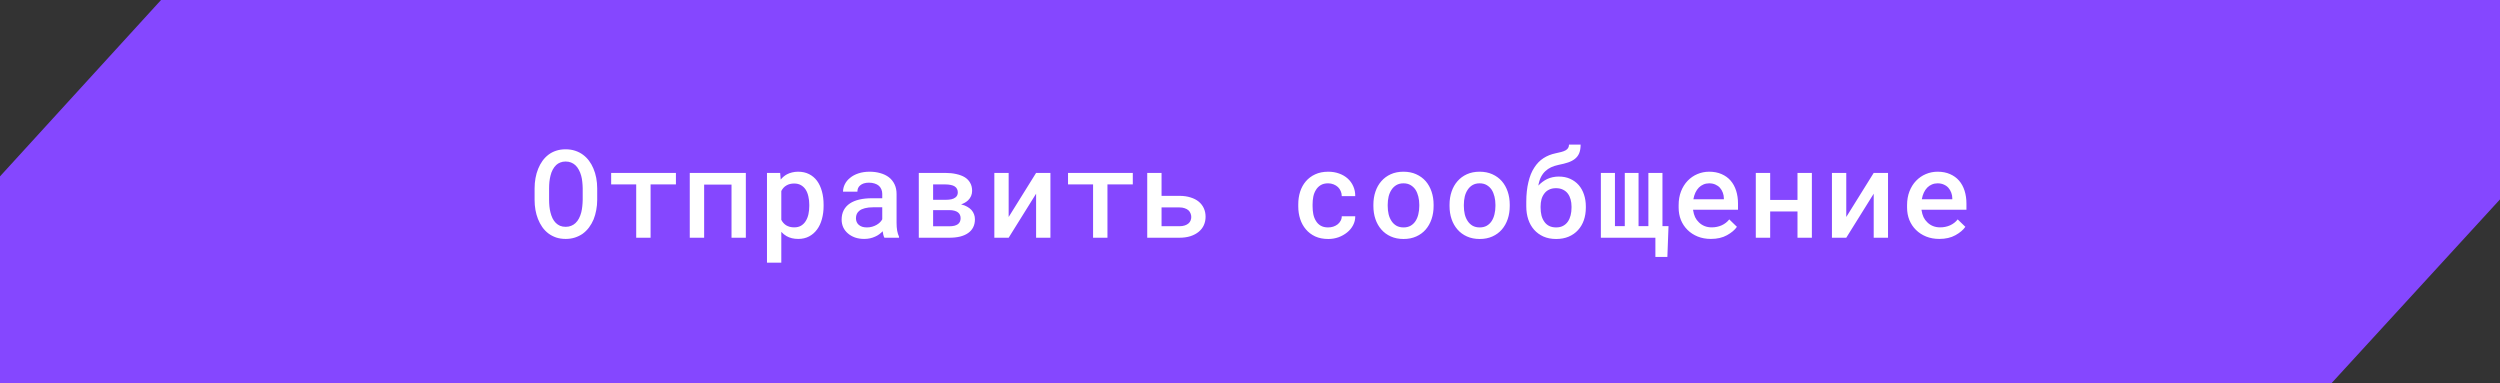
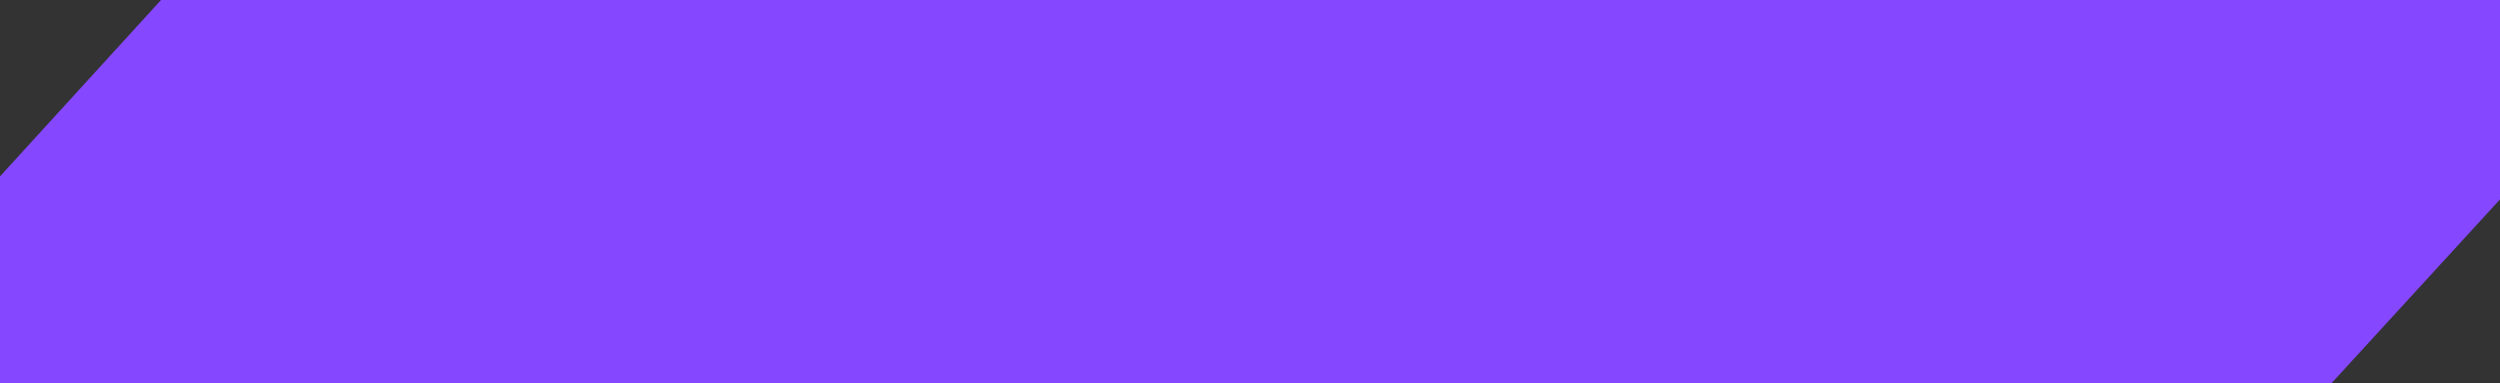
<svg xmlns="http://www.w3.org/2000/svg" width="326" height="50" viewBox="0 0 326 50" fill="none">
  <rect x="0" y="0" width="326" height="50" fill="#333333" stroke="none" />
  <path d="M1 23.388L21.441 1H325V25.611L303.56 49H1V23.388Z" fill="#8547FF" stroke="#8547FF" stroke-width="2" />
-   <path d="M77.875 26.07C77.875 26.529 77.833 26.971 77.75 27.398C77.672 27.826 77.557 28.229 77.406 28.609C77.245 28.99 77.044 29.341 76.805 29.664C76.565 29.982 76.289 30.255 75.977 30.484C75.674 30.693 75.338 30.857 74.969 30.977C74.604 31.096 74.203 31.156 73.766 31.156C73.312 31.156 72.896 31.094 72.516 30.969C72.141 30.838 71.805 30.662 71.508 30.438C71.206 30.208 70.94 29.932 70.711 29.609C70.487 29.287 70.299 28.932 70.148 28.547C70.003 28.177 69.893 27.784 69.82 27.367C69.747 26.945 69.711 26.513 69.711 26.07V24.57C69.711 24.107 69.75 23.659 69.828 23.227C69.906 22.794 70.023 22.385 70.18 22C70.331 21.63 70.516 21.292 70.734 20.984C70.958 20.672 71.221 20.401 71.523 20.172C71.815 19.948 72.146 19.776 72.516 19.656C72.891 19.531 73.302 19.469 73.75 19.469C74.203 19.469 74.62 19.531 75 19.656C75.38 19.781 75.721 19.956 76.023 20.18C76.326 20.404 76.588 20.667 76.812 20.969C77.037 21.271 77.224 21.602 77.375 21.961C77.542 22.346 77.667 22.76 77.75 23.203C77.833 23.641 77.875 24.096 77.875 24.57V26.07ZM75.984 24.555C75.979 24.268 75.961 23.987 75.93 23.711C75.904 23.435 75.857 23.172 75.789 22.922C75.711 22.635 75.607 22.375 75.477 22.141C75.352 21.901 75.198 21.698 75.016 21.531C74.854 21.385 74.669 21.271 74.461 21.188C74.253 21.104 74.016 21.062 73.75 21.062C73.495 21.062 73.266 21.104 73.062 21.188C72.859 21.266 72.682 21.375 72.531 21.516C72.349 21.688 72.195 21.893 72.07 22.133C71.945 22.367 71.849 22.63 71.781 22.922C71.719 23.172 71.672 23.438 71.641 23.719C71.615 23.995 71.602 24.273 71.602 24.555V26.07C71.602 26.346 71.615 26.62 71.641 26.891C71.667 27.162 71.711 27.422 71.773 27.672C71.841 27.953 71.932 28.216 72.047 28.461C72.167 28.701 72.31 28.904 72.477 29.07C72.638 29.227 72.823 29.352 73.031 29.445C73.245 29.534 73.49 29.578 73.766 29.578C74.031 29.578 74.271 29.534 74.484 29.445C74.703 29.357 74.891 29.237 75.047 29.086C75.229 28.914 75.38 28.711 75.5 28.477C75.625 28.237 75.724 27.974 75.797 27.688C75.859 27.438 75.904 27.177 75.93 26.906C75.961 26.63 75.979 26.352 75.984 26.07V24.555ZM88.14 24.047H84.836V31H82.961V24.047H79.695V22.547H88.14V24.047ZM97.257 31H95.39V24.07H91.82V31H89.945V22.547H97.257V31ZM100.015 34.25V22.547H101.733L101.804 23.414C101.918 23.273 102.043 23.146 102.179 23.031C102.314 22.917 102.46 22.818 102.616 22.734C102.819 22.625 103.043 22.542 103.288 22.484C103.533 22.422 103.793 22.391 104.069 22.391C104.611 22.391 105.088 22.495 105.499 22.703C105.916 22.912 106.265 23.206 106.546 23.586C106.822 23.966 107.033 24.422 107.179 24.953C107.325 25.479 107.397 26.06 107.397 26.695V26.859C107.397 27.469 107.325 28.037 107.179 28.562C107.038 29.088 106.827 29.542 106.546 29.922C106.265 30.307 105.918 30.609 105.507 30.828C105.095 31.047 104.624 31.156 104.093 31.156C103.791 31.156 103.512 31.125 103.257 31.062C103.007 31 102.775 30.909 102.562 30.789C102.437 30.716 102.317 30.633 102.202 30.539C102.088 30.445 101.981 30.344 101.882 30.234V34.25H100.015ZM105.53 26.695C105.53 26.315 105.491 25.958 105.413 25.625C105.34 25.287 105.226 24.992 105.069 24.742C104.908 24.492 104.702 24.294 104.452 24.148C104.202 24.003 103.903 23.93 103.554 23.93C103.361 23.93 103.181 23.951 103.015 23.992C102.848 24.034 102.7 24.094 102.569 24.172C102.418 24.255 102.286 24.359 102.171 24.484C102.062 24.609 101.965 24.75 101.882 24.906V28.664C101.955 28.81 102.043 28.943 102.147 29.062C102.252 29.182 102.371 29.287 102.507 29.375C102.647 29.458 102.806 29.526 102.983 29.578C103.161 29.625 103.356 29.648 103.569 29.648C103.918 29.648 104.215 29.576 104.46 29.43C104.71 29.279 104.913 29.076 105.069 28.82C105.231 28.56 105.348 28.263 105.421 27.93C105.494 27.591 105.53 27.234 105.53 26.859V26.695ZM115.327 31C115.27 30.896 115.223 30.771 115.186 30.625C115.155 30.474 115.126 30.318 115.1 30.156C114.97 30.292 114.822 30.422 114.655 30.547C114.494 30.667 114.311 30.771 114.108 30.859C113.905 30.953 113.686 31.026 113.452 31.078C113.217 31.13 112.965 31.156 112.694 31.156C112.257 31.156 111.856 31.094 111.491 30.969C111.132 30.838 110.824 30.662 110.569 30.438C110.309 30.219 110.106 29.956 109.96 29.648C109.819 29.336 109.749 29 109.749 28.641C109.749 28.177 109.84 27.768 110.022 27.414C110.21 27.055 110.481 26.758 110.835 26.523C111.163 26.305 111.566 26.138 112.046 26.023C112.53 25.909 113.077 25.852 113.686 25.852H115.046V25.281C115.046 25.062 115.007 24.865 114.928 24.688C114.856 24.51 114.749 24.357 114.608 24.227C114.457 24.096 114.272 23.997 114.053 23.93C113.84 23.857 113.592 23.82 113.311 23.82C113.056 23.82 112.832 23.852 112.639 23.914C112.452 23.977 112.296 24.062 112.171 24.172C112.046 24.271 111.952 24.393 111.889 24.539C111.832 24.68 111.803 24.831 111.803 24.992H109.928C109.934 24.654 110.014 24.328 110.171 24.016C110.327 23.703 110.556 23.427 110.858 23.188C111.15 22.943 111.509 22.75 111.936 22.609C112.369 22.463 112.861 22.391 113.413 22.391C113.908 22.391 114.369 22.453 114.796 22.578C115.228 22.698 115.6 22.878 115.913 23.117C116.225 23.357 116.47 23.662 116.647 24.031C116.824 24.396 116.913 24.818 116.913 25.297V29.055C116.913 29.435 116.939 29.779 116.991 30.086C117.048 30.388 117.129 30.648 117.233 30.867V31H115.327ZM113.053 29.656C113.298 29.656 113.525 29.625 113.733 29.562C113.947 29.5 114.139 29.419 114.311 29.32C114.483 29.221 114.632 29.109 114.757 28.984C114.882 28.859 114.978 28.729 115.046 28.594V27.031H113.842C113.436 27.031 113.085 27.07 112.788 27.148C112.491 27.221 112.254 27.328 112.077 27.469C111.921 27.588 111.803 27.732 111.725 27.898C111.652 28.065 111.616 28.253 111.616 28.461C111.616 28.633 111.647 28.794 111.71 28.945C111.772 29.091 111.863 29.216 111.983 29.32C112.103 29.424 112.251 29.508 112.428 29.57C112.606 29.628 112.814 29.656 113.053 29.656ZM119.811 31V22.547H123.241C123.777 22.547 124.261 22.596 124.694 22.695C125.131 22.789 125.504 22.93 125.811 23.117C126.118 23.31 126.353 23.555 126.514 23.852C126.681 24.143 126.764 24.49 126.764 24.891C126.764 25.125 126.72 25.346 126.631 25.555C126.543 25.763 126.412 25.951 126.241 26.117C126.126 26.227 125.991 26.328 125.834 26.422C125.678 26.51 125.506 26.588 125.319 26.656L125.397 26.672C125.678 26.74 125.923 26.836 126.131 26.961C126.345 27.081 126.527 27.221 126.678 27.383C126.829 27.555 126.941 27.742 127.014 27.945C127.092 28.148 127.131 28.365 127.131 28.594C127.131 28.995 127.053 29.346 126.897 29.648C126.746 29.945 126.527 30.193 126.241 30.391C125.954 30.594 125.603 30.747 125.186 30.852C124.774 30.951 124.306 31 123.78 31H119.811ZM121.678 27.398V29.508H123.78C124.04 29.508 124.264 29.484 124.452 29.438C124.644 29.385 124.801 29.315 124.92 29.227C125.035 29.138 125.121 29.029 125.178 28.898C125.235 28.768 125.264 28.62 125.264 28.453C125.264 28.292 125.235 28.148 125.178 28.023C125.121 27.893 125.035 27.784 124.92 27.695C124.801 27.602 124.644 27.529 124.452 27.477C124.264 27.424 124.04 27.398 123.78 27.398H121.678ZM121.678 26.055H123.311C123.603 26.055 123.855 26.031 124.069 25.984C124.282 25.932 124.454 25.854 124.584 25.75C124.689 25.672 124.767 25.578 124.819 25.469C124.871 25.359 124.897 25.232 124.897 25.086C124.897 24.914 124.863 24.766 124.795 24.641C124.733 24.51 124.634 24.401 124.498 24.312C124.368 24.224 124.196 24.159 123.983 24.117C123.769 24.07 123.522 24.047 123.241 24.047H121.678V26.055ZM135.107 22.547H136.975V31H135.107V25.258L131.529 31H129.662V22.547H131.529V28.297L135.107 22.547ZM147.717 24.047H144.412V31H142.537V24.047H139.271V22.547H147.717V24.047ZM151.466 25.539H153.794C154.336 25.539 154.818 25.607 155.24 25.742C155.667 25.872 156.026 26.057 156.318 26.297C156.609 26.542 156.831 26.831 156.982 27.164C157.133 27.497 157.208 27.865 157.208 28.266C157.208 28.656 157.133 29.021 156.982 29.359C156.831 29.693 156.609 29.979 156.318 30.219C156.026 30.463 155.667 30.656 155.24 30.797C154.818 30.932 154.336 31 153.794 31H149.599V22.547H151.466V25.539ZM151.466 27.047V29.5H153.794C154.065 29.5 154.3 29.466 154.497 29.398C154.695 29.331 154.857 29.242 154.982 29.133C155.107 29.023 155.198 28.896 155.255 28.75C155.313 28.604 155.341 28.453 155.341 28.297C155.341 28.135 155.31 27.979 155.247 27.828C155.19 27.677 155.099 27.542 154.974 27.422C154.849 27.312 154.688 27.224 154.49 27.156C154.297 27.083 154.065 27.047 153.794 27.047H151.466ZM173.184 29.656C173.419 29.656 173.643 29.622 173.856 29.555C174.075 29.482 174.268 29.38 174.434 29.25C174.596 29.12 174.723 28.966 174.817 28.789C174.916 28.612 174.966 28.417 174.966 28.203H176.723C176.729 28.615 176.635 29.003 176.442 29.367C176.255 29.727 175.999 30.037 175.677 30.297C175.348 30.568 174.971 30.781 174.544 30.938C174.122 31.088 173.677 31.164 173.208 31.164C172.557 31.164 171.986 31.052 171.497 30.828C171.012 30.599 170.609 30.292 170.286 29.906C169.958 29.521 169.71 29.073 169.544 28.562C169.377 28.047 169.294 27.497 169.294 26.914V26.641C169.294 26.062 169.374 25.516 169.536 25C169.703 24.484 169.95 24.034 170.278 23.648C170.606 23.263 171.012 22.958 171.497 22.734C171.986 22.505 172.554 22.391 173.2 22.391C173.71 22.391 174.182 22.469 174.614 22.625C175.052 22.781 175.427 23 175.739 23.281C176.052 23.562 176.294 23.898 176.466 24.289C176.643 24.68 176.729 25.109 176.723 25.578H174.966C174.966 25.349 174.921 25.133 174.833 24.93C174.749 24.727 174.63 24.549 174.473 24.398C174.312 24.247 174.119 24.128 173.895 24.039C173.677 23.951 173.44 23.906 173.184 23.906C172.794 23.906 172.468 23.987 172.208 24.148C171.953 24.305 171.749 24.51 171.598 24.766C171.437 25.021 171.322 25.312 171.255 25.641C171.192 25.969 171.161 26.302 171.161 26.641V26.914C171.161 27.258 171.192 27.596 171.255 27.93C171.322 28.258 171.434 28.547 171.591 28.797C171.742 29.057 171.947 29.266 172.208 29.422C172.468 29.578 172.794 29.656 173.184 29.656ZM179.09 26.695C179.09 26.081 179.179 25.513 179.356 24.992C179.533 24.466 179.791 24.01 180.129 23.625C180.463 23.24 180.872 22.938 181.356 22.719C181.84 22.5 182.392 22.391 183.012 22.391C183.632 22.391 184.184 22.5 184.668 22.719C185.158 22.938 185.572 23.24 185.911 23.625C186.244 24.01 186.499 24.466 186.676 24.992C186.853 25.513 186.942 26.081 186.942 26.695V26.859C186.942 27.479 186.853 28.049 186.676 28.57C186.499 29.091 186.244 29.544 185.911 29.93C185.577 30.315 185.166 30.617 184.676 30.836C184.192 31.055 183.642 31.164 183.028 31.164C182.408 31.164 181.853 31.055 181.364 30.836C180.874 30.617 180.463 30.315 180.129 29.93C179.791 29.544 179.533 29.091 179.356 28.57C179.179 28.049 179.09 27.479 179.09 26.859V26.695ZM180.957 26.859C180.957 27.24 180.997 27.599 181.075 27.938C181.158 28.276 181.286 28.573 181.457 28.828C181.624 29.083 181.838 29.287 182.098 29.438C182.359 29.583 182.668 29.656 183.028 29.656C183.377 29.656 183.681 29.583 183.942 29.438C184.202 29.287 184.416 29.083 184.582 28.828C184.749 28.573 184.872 28.276 184.95 27.938C185.033 27.599 185.075 27.24 185.075 26.859V26.695C185.075 26.326 185.033 25.971 184.95 25.633C184.866 25.294 184.744 24.997 184.582 24.742C184.411 24.487 184.194 24.284 183.934 24.133C183.679 23.982 183.372 23.906 183.012 23.906C182.658 23.906 182.351 23.982 182.09 24.133C181.835 24.284 181.624 24.487 181.457 24.742C181.286 24.997 181.158 25.294 181.075 25.633C180.997 25.971 180.957 26.326 180.957 26.695V26.859ZM189.02 26.695C189.02 26.081 189.108 25.513 189.285 24.992C189.462 24.466 189.72 24.01 190.059 23.625C190.392 23.24 190.801 22.938 191.285 22.719C191.77 22.5 192.322 22.391 192.942 22.391C193.561 22.391 194.113 22.5 194.598 22.719C195.087 22.938 195.501 23.24 195.84 23.625C196.173 24.01 196.429 24.466 196.606 24.992C196.783 25.513 196.871 26.081 196.871 26.695V26.859C196.871 27.479 196.783 28.049 196.606 28.57C196.429 29.091 196.173 29.544 195.84 29.93C195.507 30.315 195.095 30.617 194.606 30.836C194.121 31.055 193.572 31.164 192.957 31.164C192.337 31.164 191.783 31.055 191.293 30.836C190.804 30.617 190.392 30.315 190.059 29.93C189.72 29.544 189.462 29.091 189.285 28.57C189.108 28.049 189.02 27.479 189.02 26.859V26.695ZM190.887 26.859C190.887 27.24 190.926 27.599 191.004 27.938C191.087 28.276 191.215 28.573 191.387 28.828C191.554 29.083 191.767 29.287 192.027 29.438C192.288 29.583 192.598 29.656 192.957 29.656C193.306 29.656 193.611 29.583 193.871 29.438C194.132 29.287 194.345 29.083 194.512 28.828C194.679 28.573 194.801 28.276 194.879 27.938C194.962 27.599 195.004 27.24 195.004 26.859V26.695C195.004 26.326 194.962 25.971 194.879 25.633C194.796 25.294 194.673 24.997 194.512 24.742C194.34 24.487 194.124 24.284 193.863 24.133C193.608 23.982 193.301 23.906 192.942 23.906C192.587 23.906 192.28 23.982 192.02 24.133C191.764 24.284 191.554 24.487 191.387 24.742C191.215 24.997 191.087 25.294 191.004 25.633C190.926 25.971 190.887 26.326 190.887 26.695V26.859ZM203.262 23.023C203.824 23.023 204.321 23.122 204.754 23.32C205.191 23.518 205.561 23.789 205.863 24.133C206.165 24.482 206.394 24.893 206.551 25.367C206.712 25.841 206.793 26.357 206.793 26.914V27.086C206.793 27.669 206.707 28.211 206.535 28.711C206.363 29.206 206.111 29.635 205.777 30C205.449 30.365 205.043 30.651 204.558 30.859C204.079 31.062 203.532 31.164 202.918 31.164C202.298 31.164 201.746 31.057 201.262 30.844C200.782 30.625 200.376 30.328 200.043 29.953C199.709 29.573 199.457 29.125 199.285 28.609C199.113 28.088 199.027 27.523 199.027 26.914V26.312C199.027 25.828 199.051 25.372 199.098 24.945C199.144 24.518 199.212 24.122 199.301 23.758C199.389 23.383 199.496 23.037 199.621 22.719C199.751 22.401 199.902 22.112 200.074 21.852C200.402 21.336 200.801 20.927 201.269 20.625C201.738 20.323 202.262 20.112 202.84 19.992C203.121 19.935 203.368 19.878 203.582 19.82C203.801 19.763 203.988 19.693 204.144 19.609C204.29 19.526 204.402 19.424 204.48 19.305C204.558 19.18 204.598 19.029 204.598 18.852H206.113C206.113 19.305 206.051 19.682 205.926 19.984C205.801 20.281 205.611 20.529 205.355 20.727C205.116 20.914 204.827 21.065 204.488 21.18C204.155 21.294 203.725 21.404 203.199 21.508C202.861 21.581 202.548 21.682 202.262 21.812C201.98 21.943 201.728 22.115 201.504 22.328C201.28 22.537 201.09 22.794 200.933 23.102C200.782 23.409 200.67 23.776 200.598 24.203C200.764 24.026 200.941 23.867 201.129 23.727C201.321 23.581 201.525 23.456 201.738 23.352C201.962 23.247 202.202 23.167 202.457 23.109C202.712 23.052 202.98 23.023 203.262 23.023ZM202.902 24.539C202.548 24.539 202.243 24.604 201.988 24.734C201.733 24.859 201.527 25.031 201.371 25.25C201.204 25.469 201.082 25.721 201.004 26.008C200.931 26.294 200.894 26.596 200.894 26.914V27.086C200.894 27.435 200.931 27.766 201.004 28.078C201.082 28.391 201.204 28.664 201.371 28.898C201.527 29.133 201.733 29.318 201.988 29.453C202.249 29.588 202.558 29.656 202.918 29.656C203.272 29.656 203.574 29.588 203.824 29.453C204.079 29.318 204.288 29.133 204.449 28.898C204.611 28.664 204.73 28.391 204.808 28.078C204.887 27.766 204.926 27.435 204.926 27.086V26.914C204.926 26.596 204.887 26.294 204.808 26.008C204.73 25.721 204.611 25.469 204.449 25.25C204.288 25.031 204.077 24.859 203.816 24.734C203.561 24.604 203.256 24.539 202.902 24.539ZM210.589 22.547V29.492H211.871V22.547H213.667V29.492H214.949V22.547H216.785V29.492H217.574L217.425 33.508H215.863V31H208.753V22.547H210.589ZM223.097 31.156C222.472 31.156 221.899 31.052 221.378 30.844C220.863 30.635 220.42 30.346 220.05 29.977C219.68 29.612 219.394 29.182 219.191 28.688C218.993 28.188 218.894 27.648 218.894 27.07V26.75C218.894 26.088 218.998 25.49 219.206 24.953C219.415 24.417 219.701 23.958 220.066 23.578C220.43 23.198 220.852 22.906 221.331 22.703C221.816 22.495 222.331 22.391 222.878 22.391C223.488 22.391 224.027 22.495 224.495 22.703C224.964 22.906 225.357 23.19 225.675 23.555C225.993 23.924 226.232 24.365 226.394 24.875C226.555 25.385 226.636 25.943 226.636 26.547V27.352H220.777V27.391C220.834 27.76 220.922 28.07 221.042 28.32C221.162 28.57 221.326 28.794 221.534 28.992C221.743 29.201 221.988 29.362 222.269 29.477C222.555 29.591 222.868 29.648 223.206 29.648C223.67 29.648 224.102 29.56 224.503 29.383C224.904 29.201 225.235 28.943 225.495 28.609L226.495 29.578C226.214 29.984 225.782 30.349 225.198 30.672C224.62 30.995 223.92 31.156 223.097 31.156ZM222.87 23.906C222.605 23.906 222.357 23.956 222.128 24.055C221.904 24.148 221.704 24.284 221.527 24.461C221.349 24.643 221.201 24.862 221.081 25.117C220.961 25.372 220.873 25.662 220.816 25.984H224.792V25.859C224.792 25.615 224.748 25.372 224.659 25.133C224.571 24.888 224.446 24.674 224.284 24.492C224.128 24.315 223.93 24.174 223.691 24.07C223.456 23.961 223.183 23.906 222.87 23.906ZM236.268 31H234.393V27.578H230.831V31H228.956V22.547H230.831V26.07H234.393V22.547H236.268V31ZM244.331 22.547H246.198V31H244.331V25.258L240.753 31H238.885V22.547H240.753V28.297L244.331 22.547ZM252.885 31.156C252.26 31.156 251.687 31.052 251.166 30.844C250.651 30.635 250.208 30.346 249.838 29.977C249.468 29.612 249.182 29.182 248.979 28.688C248.781 28.188 248.682 27.648 248.682 27.07V26.75C248.682 26.088 248.786 25.49 248.994 24.953C249.203 24.417 249.489 23.958 249.854 23.578C250.218 23.198 250.64 22.906 251.119 22.703C251.604 22.495 252.119 22.391 252.666 22.391C253.276 22.391 253.815 22.495 254.283 22.703C254.752 22.906 255.145 23.19 255.463 23.555C255.781 23.924 256.02 24.365 256.182 24.875C256.343 25.385 256.424 25.943 256.424 26.547V27.352H250.565V27.391C250.622 27.76 250.711 28.07 250.83 28.32C250.95 28.57 251.114 28.794 251.322 28.992C251.531 29.201 251.776 29.362 252.057 29.477C252.343 29.591 252.656 29.648 252.994 29.648C253.458 29.648 253.89 29.56 254.291 29.383C254.692 29.201 255.023 28.943 255.283 28.609L256.283 29.578C256.002 29.984 255.57 30.349 254.987 30.672C254.408 30.995 253.708 31.156 252.885 31.156ZM252.658 23.906C252.393 23.906 252.145 23.956 251.916 24.055C251.692 24.148 251.492 24.284 251.315 24.461C251.138 24.643 250.989 24.862 250.869 25.117C250.75 25.372 250.661 25.662 250.604 25.984H254.58V25.859C254.58 25.615 254.536 25.372 254.447 25.133C254.359 24.888 254.234 24.674 254.072 24.492C253.916 24.315 253.718 24.174 253.479 24.07C253.244 23.961 252.971 23.906 252.658 23.906Z" fill="white" />
</svg>